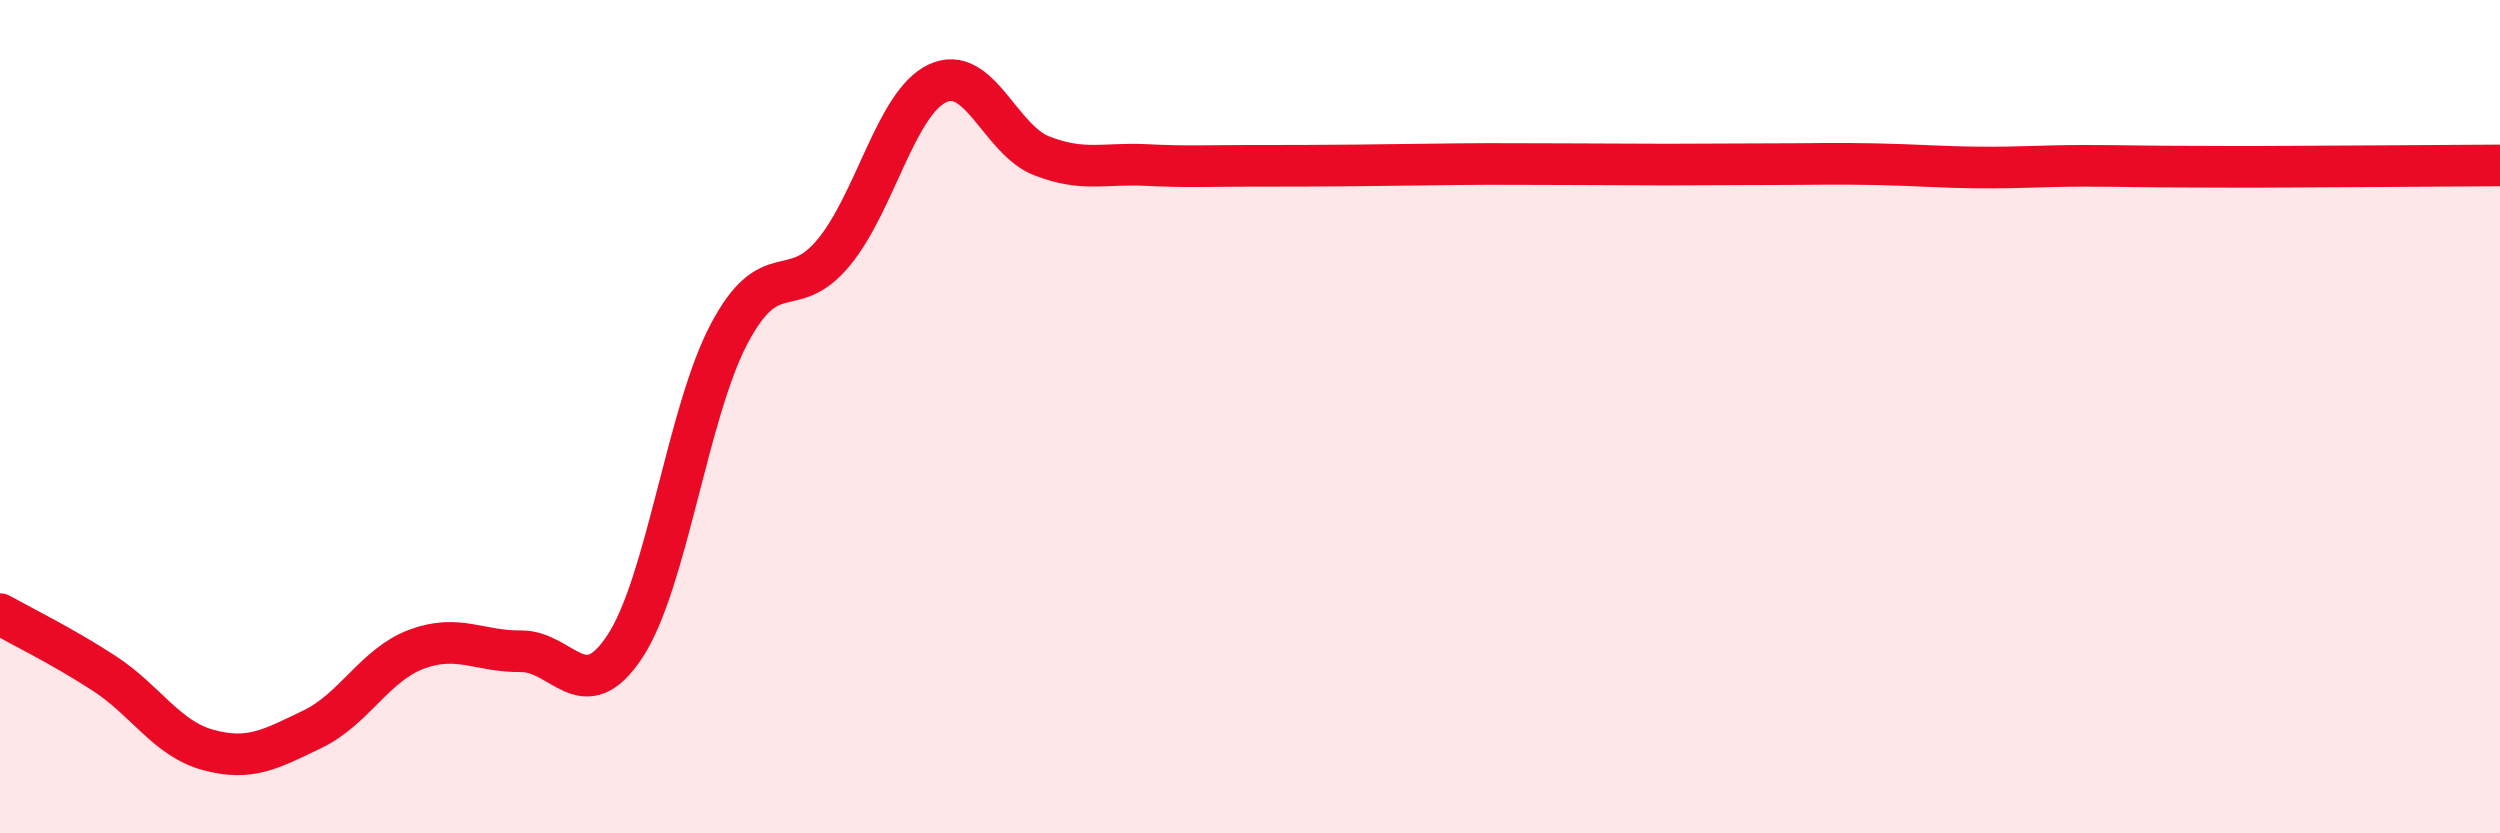
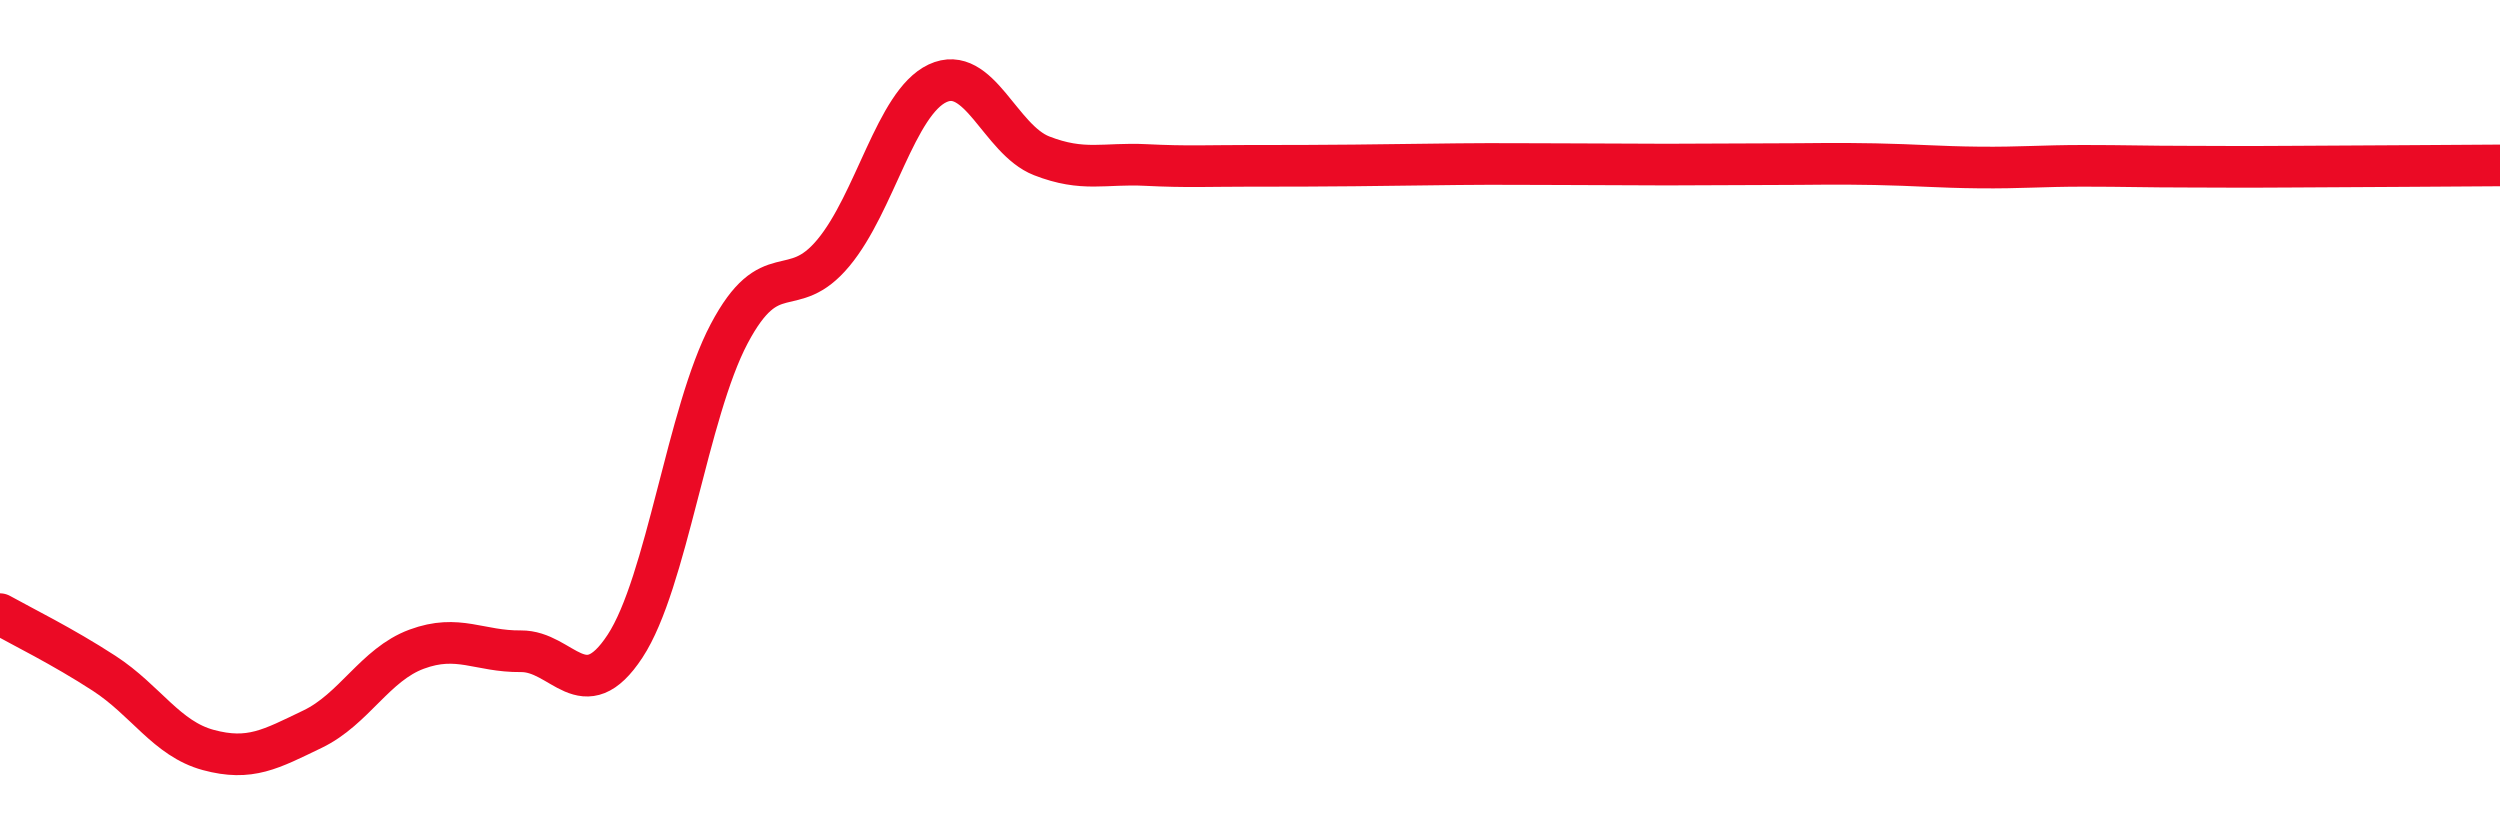
<svg xmlns="http://www.w3.org/2000/svg" width="60" height="20" viewBox="0 0 60 20">
-   <path d="M 0,14.74 C 0.5,15.02 1.5,15.51 2.5,16.16 C 3.5,16.81 4,17.73 5,18 C 6,18.27 6.5,17.98 7.5,17.5 C 8.5,17.02 9,15.95 10,15.58 C 11,15.21 11.5,15.64 12.5,15.63 C 13.5,15.62 14,17.03 15,15.51 C 16,13.99 16.5,9.9 17.5,8.01 C 18.5,6.12 19,7.27 20,6.07 C 21,4.87 21.5,2.47 22.5,2 C 23.5,1.53 24,3.35 25,3.74 C 26,4.13 26.5,3.91 27.5,3.96 C 28.5,4.01 29,3.98 30,3.98 C 31,3.98 31.5,3.98 32.5,3.97 C 33.5,3.96 34,3.95 35,3.94 C 36,3.93 36.5,3.94 37.5,3.94 C 38.5,3.94 39,3.95 40,3.95 C 41,3.95 41.5,3.94 42.5,3.94 C 43.5,3.94 44,3.92 45,3.94 C 46,3.96 46.5,4.01 47.5,4.02 C 48.5,4.03 49,3.98 50,3.98 C 51,3.98 51.5,4 52.5,4 C 53.5,4 53.5,4.01 55,4 C 56.5,3.99 59,3.98 60,3.97L60 20L0 20Z" fill="#EB0A25" opacity="0.1" stroke-linecap="round" stroke-linejoin="round" />
  <path d="M 0,14.74 C 0.5,15.02 1.5,15.51 2.5,16.16 C 3.5,16.81 4,17.73 5,18 C 6,18.27 6.5,17.98 7.5,17.5 C 8.5,17.02 9,15.95 10,15.58 C 11,15.21 11.5,15.64 12.5,15.63 C 13.5,15.62 14,17.03 15,15.51 C 16,13.99 16.5,9.9 17.5,8.01 C 18.5,6.12 19,7.27 20,6.07 C 21,4.87 21.5,2.47 22.5,2 C 23.5,1.53 24,3.35 25,3.74 C 26,4.13 26.5,3.91 27.5,3.96 C 28.5,4.01 29,3.98 30,3.98 C 31,3.98 31.5,3.98 32.5,3.97 C 33.5,3.96 34,3.95 35,3.94 C 36,3.93 36.5,3.94 37.5,3.94 C 38.5,3.94 39,3.95 40,3.95 C 41,3.95 41.5,3.94 42.5,3.94 C 43.5,3.94 44,3.92 45,3.94 C 46,3.96 46.5,4.01 47.5,4.02 C 48.5,4.03 49,3.98 50,3.98 C 51,3.98 51.5,4 52.5,4 C 53.5,4 53.5,4.01 55,4 C 56.5,3.99 59,3.98 60,3.97" stroke="#EB0A25" stroke-width="1" fill="none" stroke-linecap="round" stroke-linejoin="round" />
</svg>